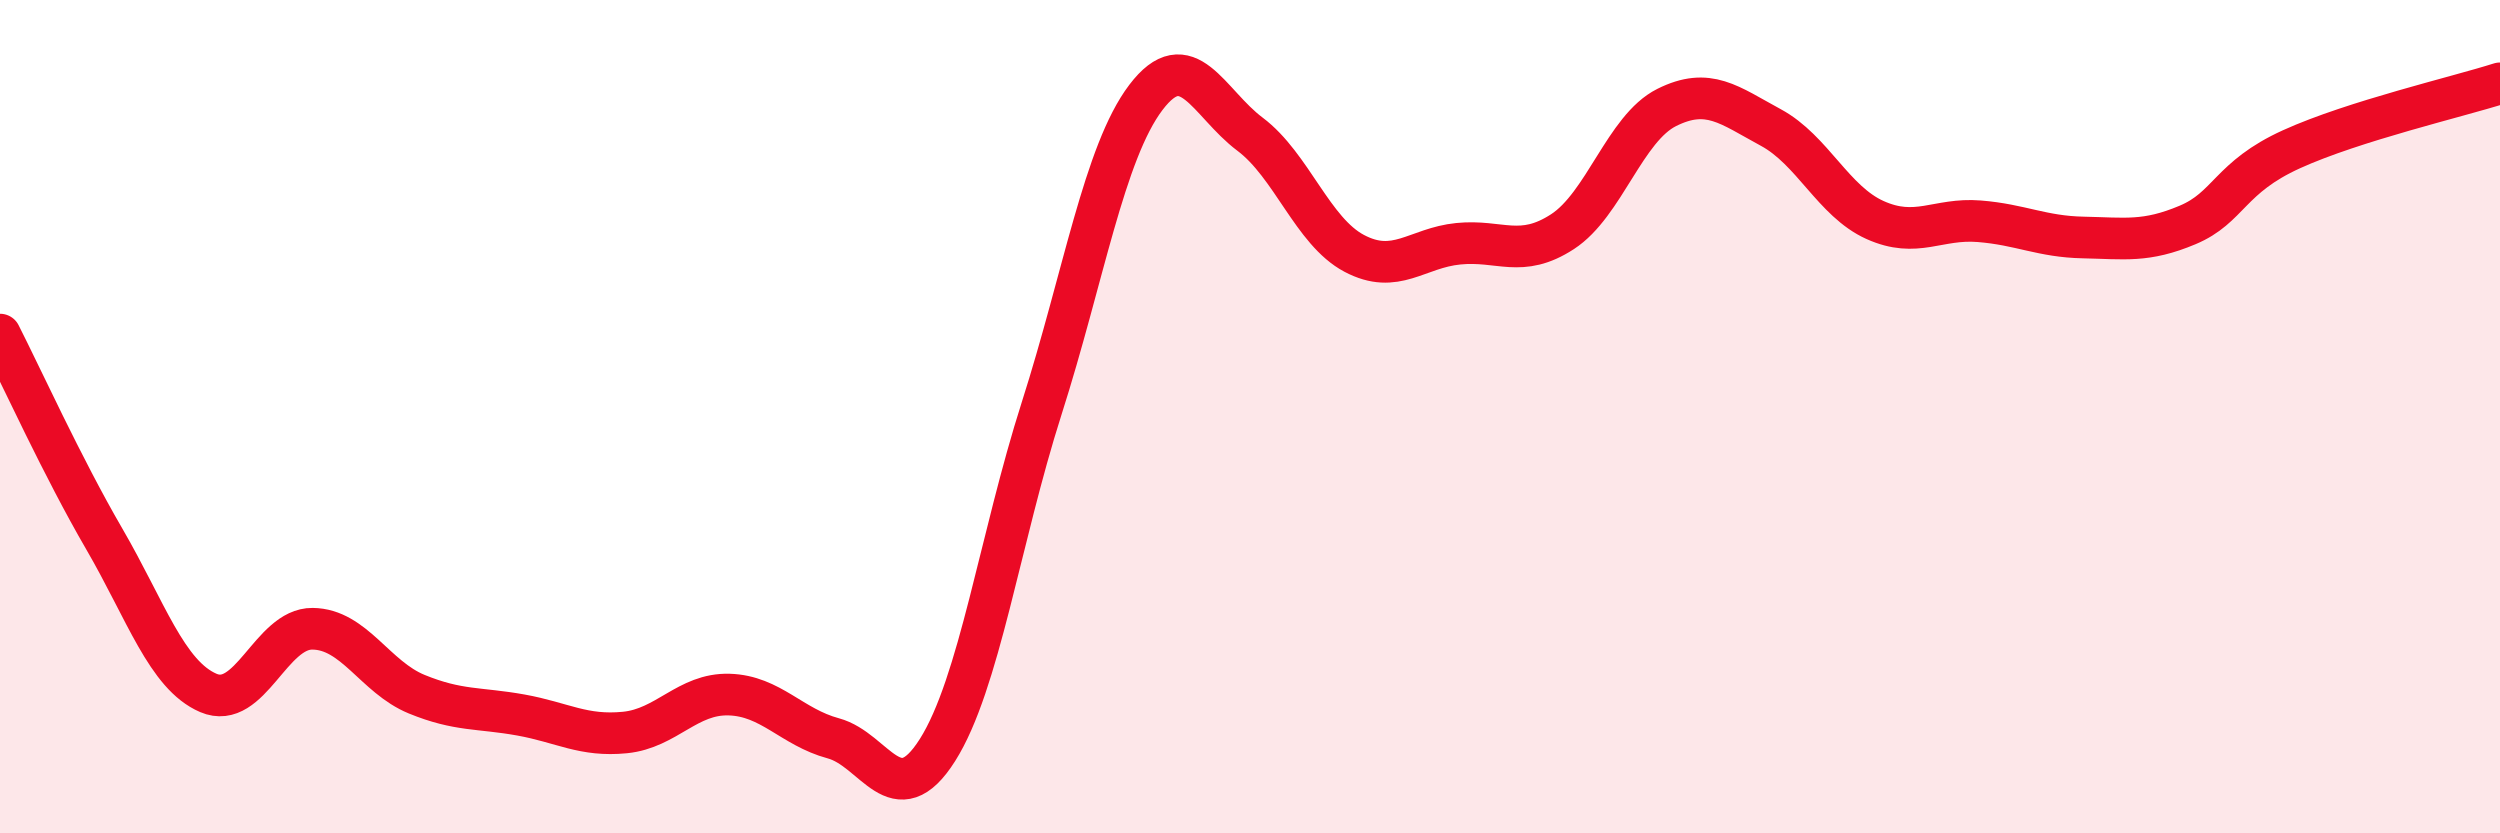
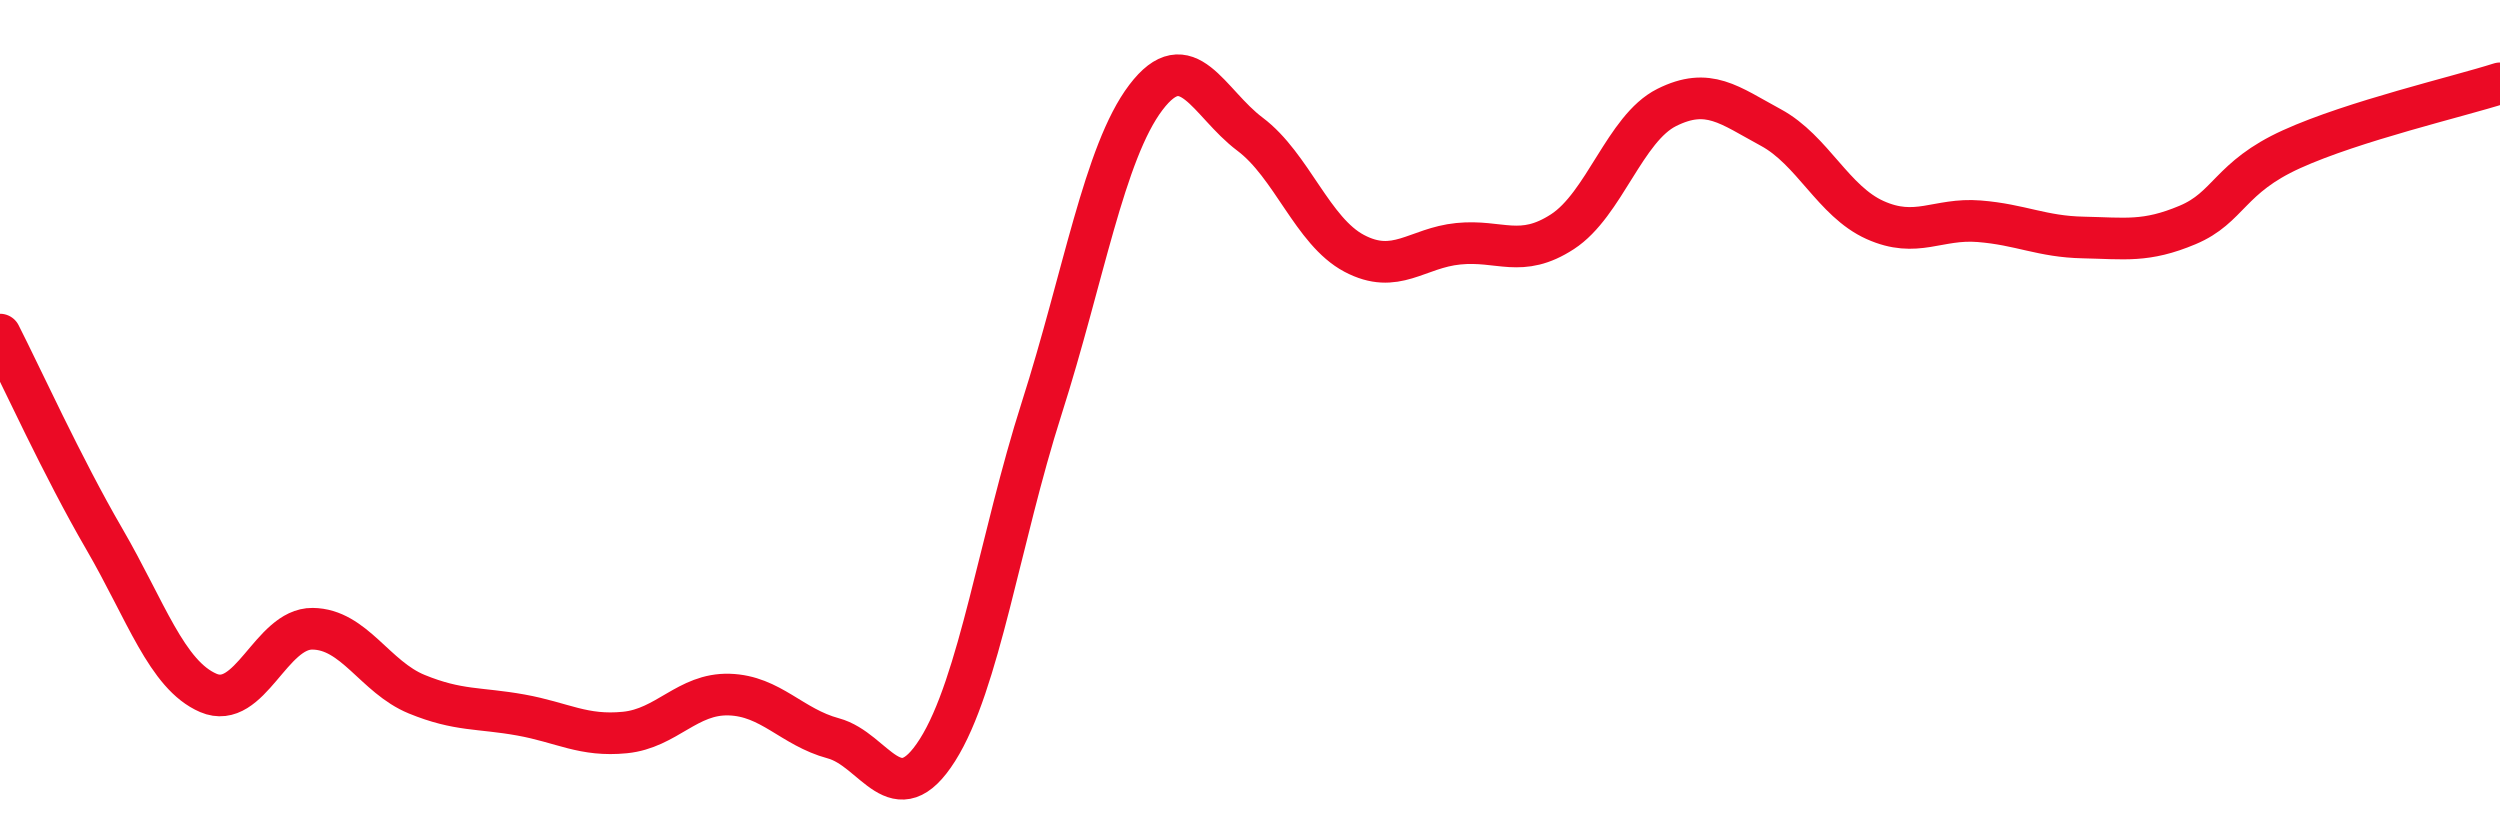
<svg xmlns="http://www.w3.org/2000/svg" width="60" height="20" viewBox="0 0 60 20">
-   <path d="M 0,8.03 C 0.5,9.01 1.5,11.21 2.5,12.93 C 3.5,14.65 4,16.2 5,16.63 C 6,17.06 6.5,15.08 7.5,15.09 C 8.5,15.1 9,16.25 10,16.66 C 11,17.07 11.5,16.98 12.5,17.16 C 13.5,17.34 14,17.68 15,17.58 C 16,17.48 16.5,16.64 17.5,16.67 C 18.5,16.7 19,17.45 20,17.72 C 21,17.99 21.5,19.58 22.5,18 C 23.5,16.42 24,12.93 25,9.8 C 26,6.67 26.5,3.66 27.5,2.34 C 28.5,1.02 29,2.47 30,3.22 C 31,3.97 31.5,5.55 32.5,6.08 C 33.5,6.61 34,5.95 35,5.85 C 36,5.75 36.5,6.21 37.5,5.56 C 38.5,4.91 39,3.08 40,2.58 C 41,2.08 41.5,2.52 42.5,3.06 C 43.5,3.6 44,4.83 45,5.28 C 46,5.73 46.5,5.23 47.5,5.31 C 48.5,5.39 49,5.68 50,5.7 C 51,5.72 51.5,5.82 52.5,5.4 C 53.5,4.98 53.5,4.26 55,3.58 C 56.5,2.9 59,2.32 60,2L60 20L0 20Z" fill="#EB0A25" opacity="0.1" stroke-linecap="round" stroke-linejoin="round" />
  <path d="M 0,8.03 C 0.5,9.01 1.5,11.21 2.5,12.93 C 3.5,14.65 4,16.2 5,16.63 C 6,17.06 6.5,15.08 7.5,15.09 C 8.5,15.1 9,16.25 10,16.66 C 11,17.07 11.5,16.98 12.5,17.16 C 13.5,17.34 14,17.68 15,17.58 C 16,17.48 16.5,16.64 17.5,16.67 C 18.5,16.7 19,17.45 20,17.72 C 21,17.99 21.5,19.58 22.5,18 C 23.5,16.42 24,12.93 25,9.8 C 26,6.67 26.5,3.66 27.5,2.34 C 28.5,1.02 29,2.47 30,3.22 C 31,3.97 31.5,5.55 32.5,6.08 C 33.5,6.61 34,5.95 35,5.85 C 36,5.75 36.5,6.21 37.5,5.56 C 38.5,4.91 39,3.08 40,2.58 C 41,2.08 41.5,2.52 42.5,3.06 C 43.5,3.6 44,4.83 45,5.28 C 46,5.73 46.5,5.23 47.5,5.31 C 48.5,5.39 49,5.68 50,5.7 C 51,5.72 51.5,5.82 52.5,5.4 C 53.5,4.98 53.5,4.26 55,3.58 C 56.5,2.9 59,2.32 60,2" stroke="#EB0A25" stroke-width="1" fill="none" stroke-linecap="round" stroke-linejoin="round" />
</svg>